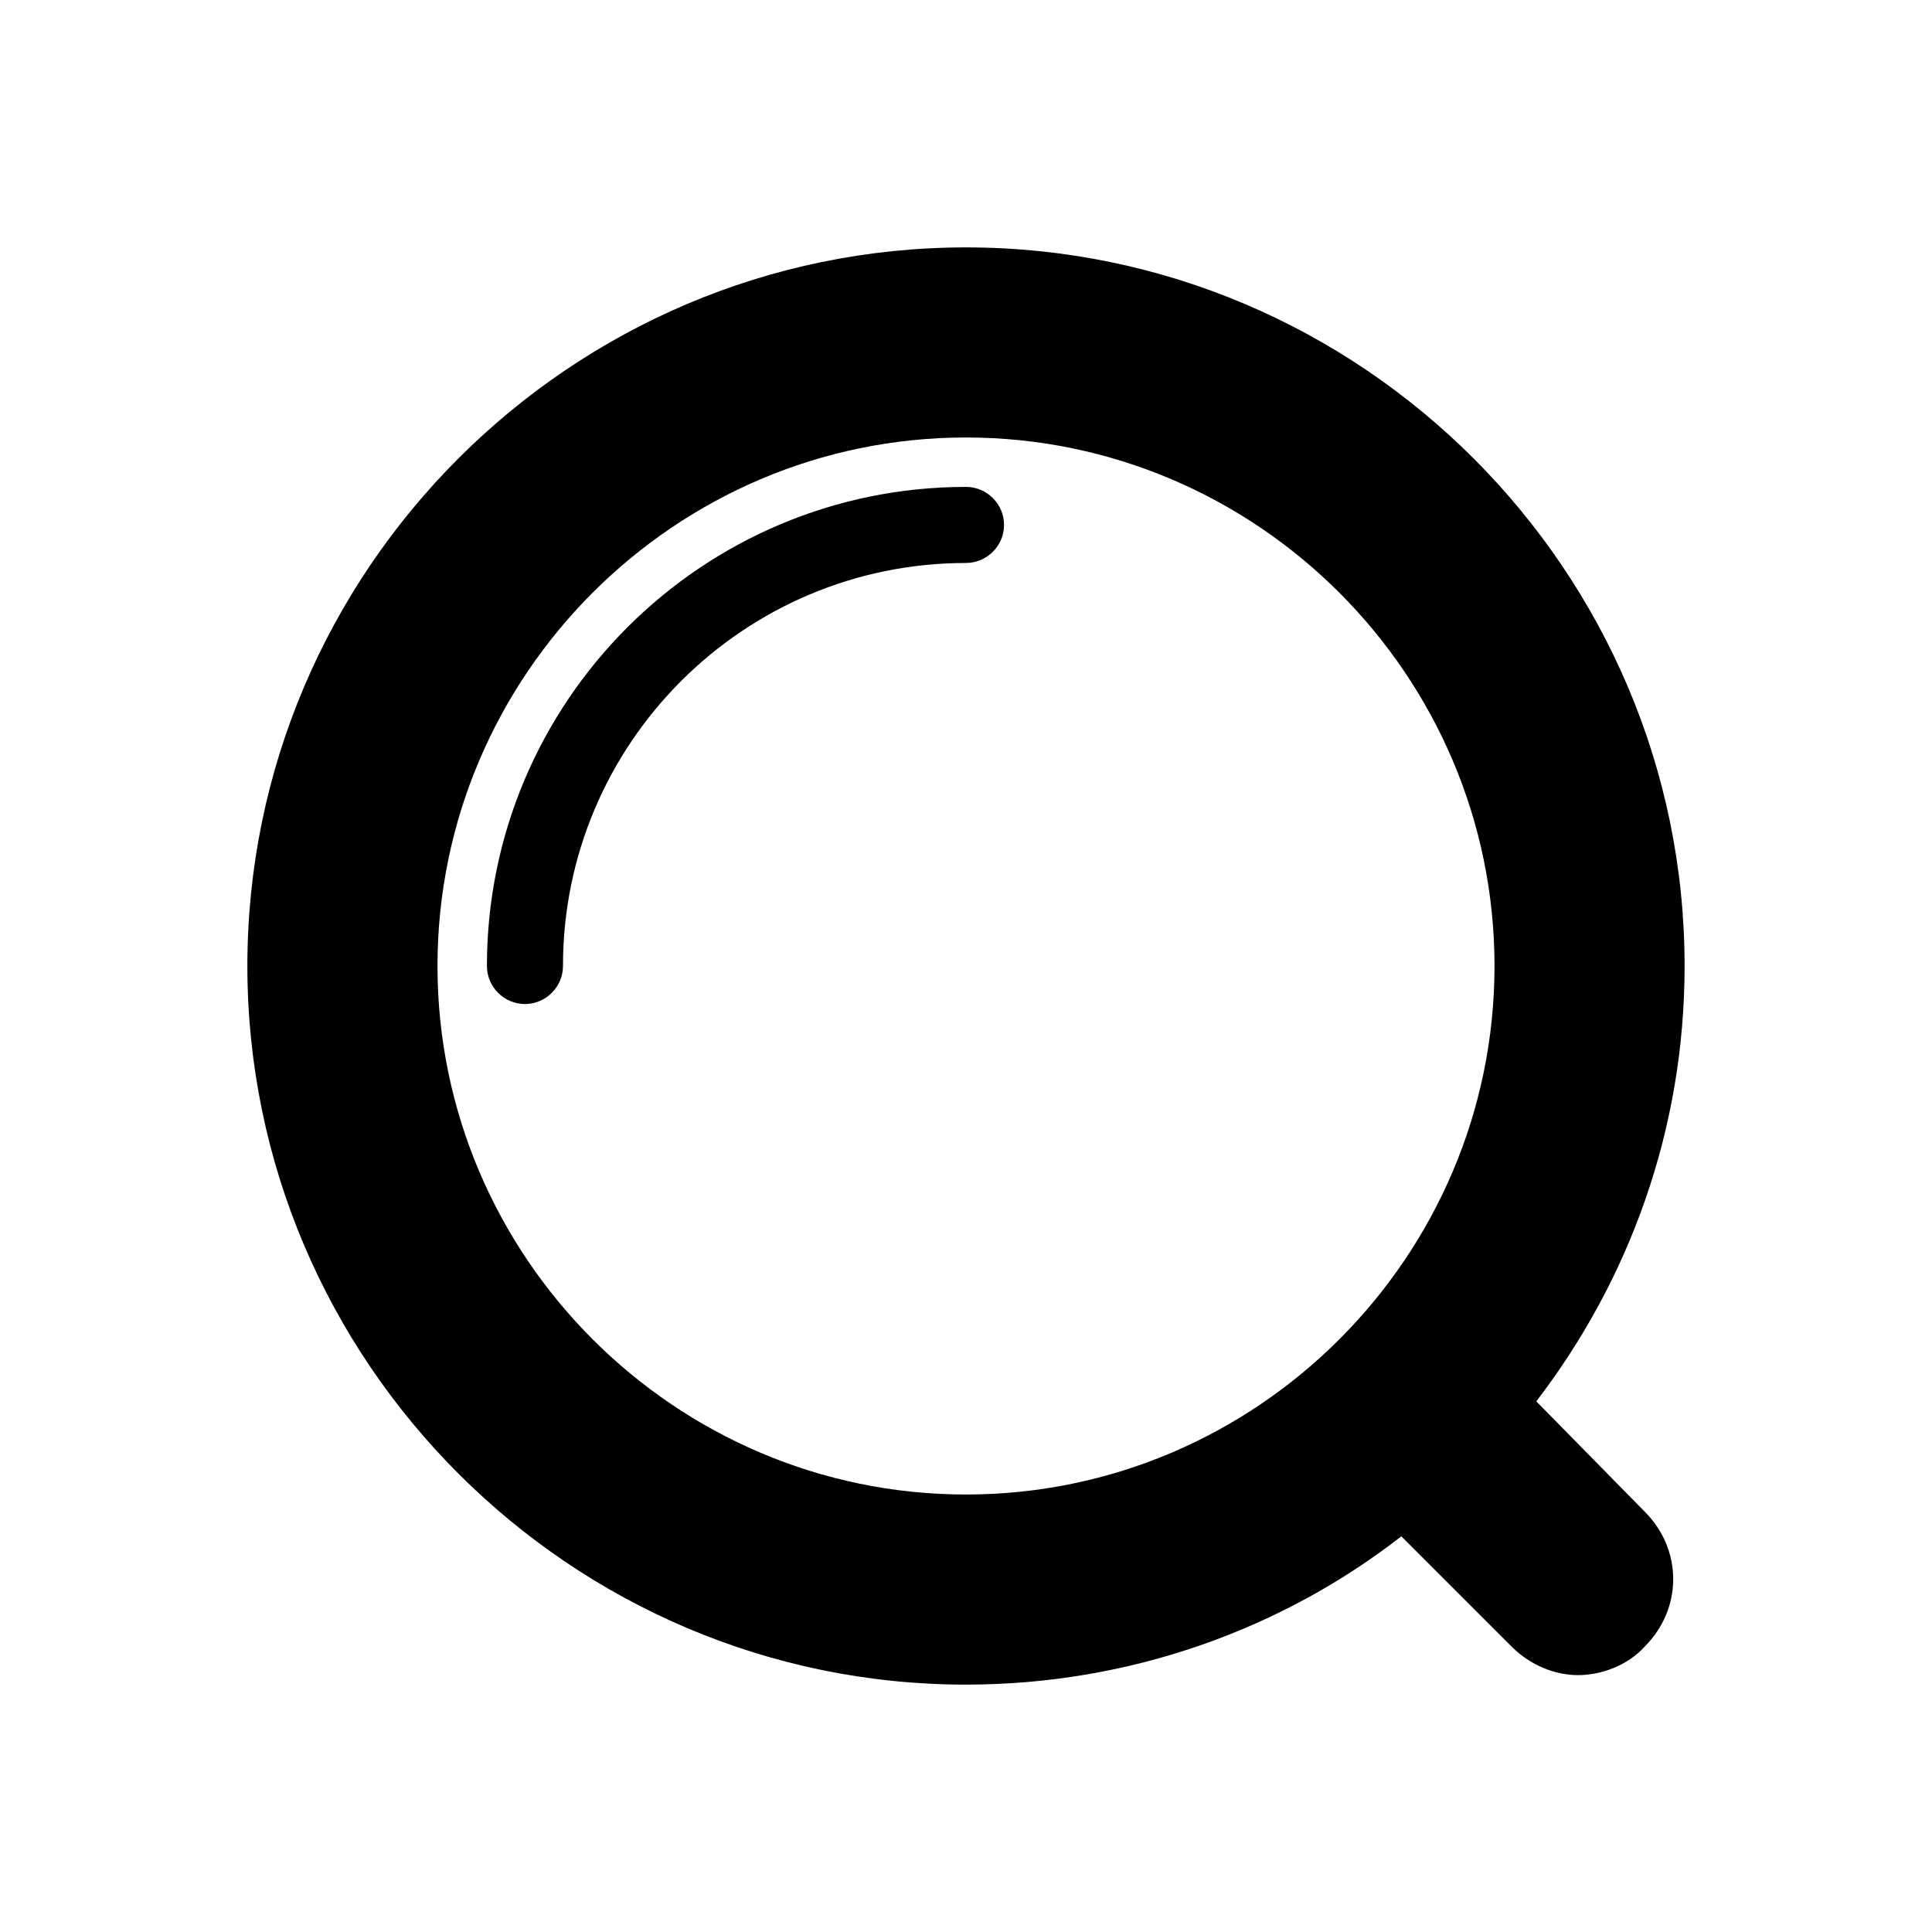
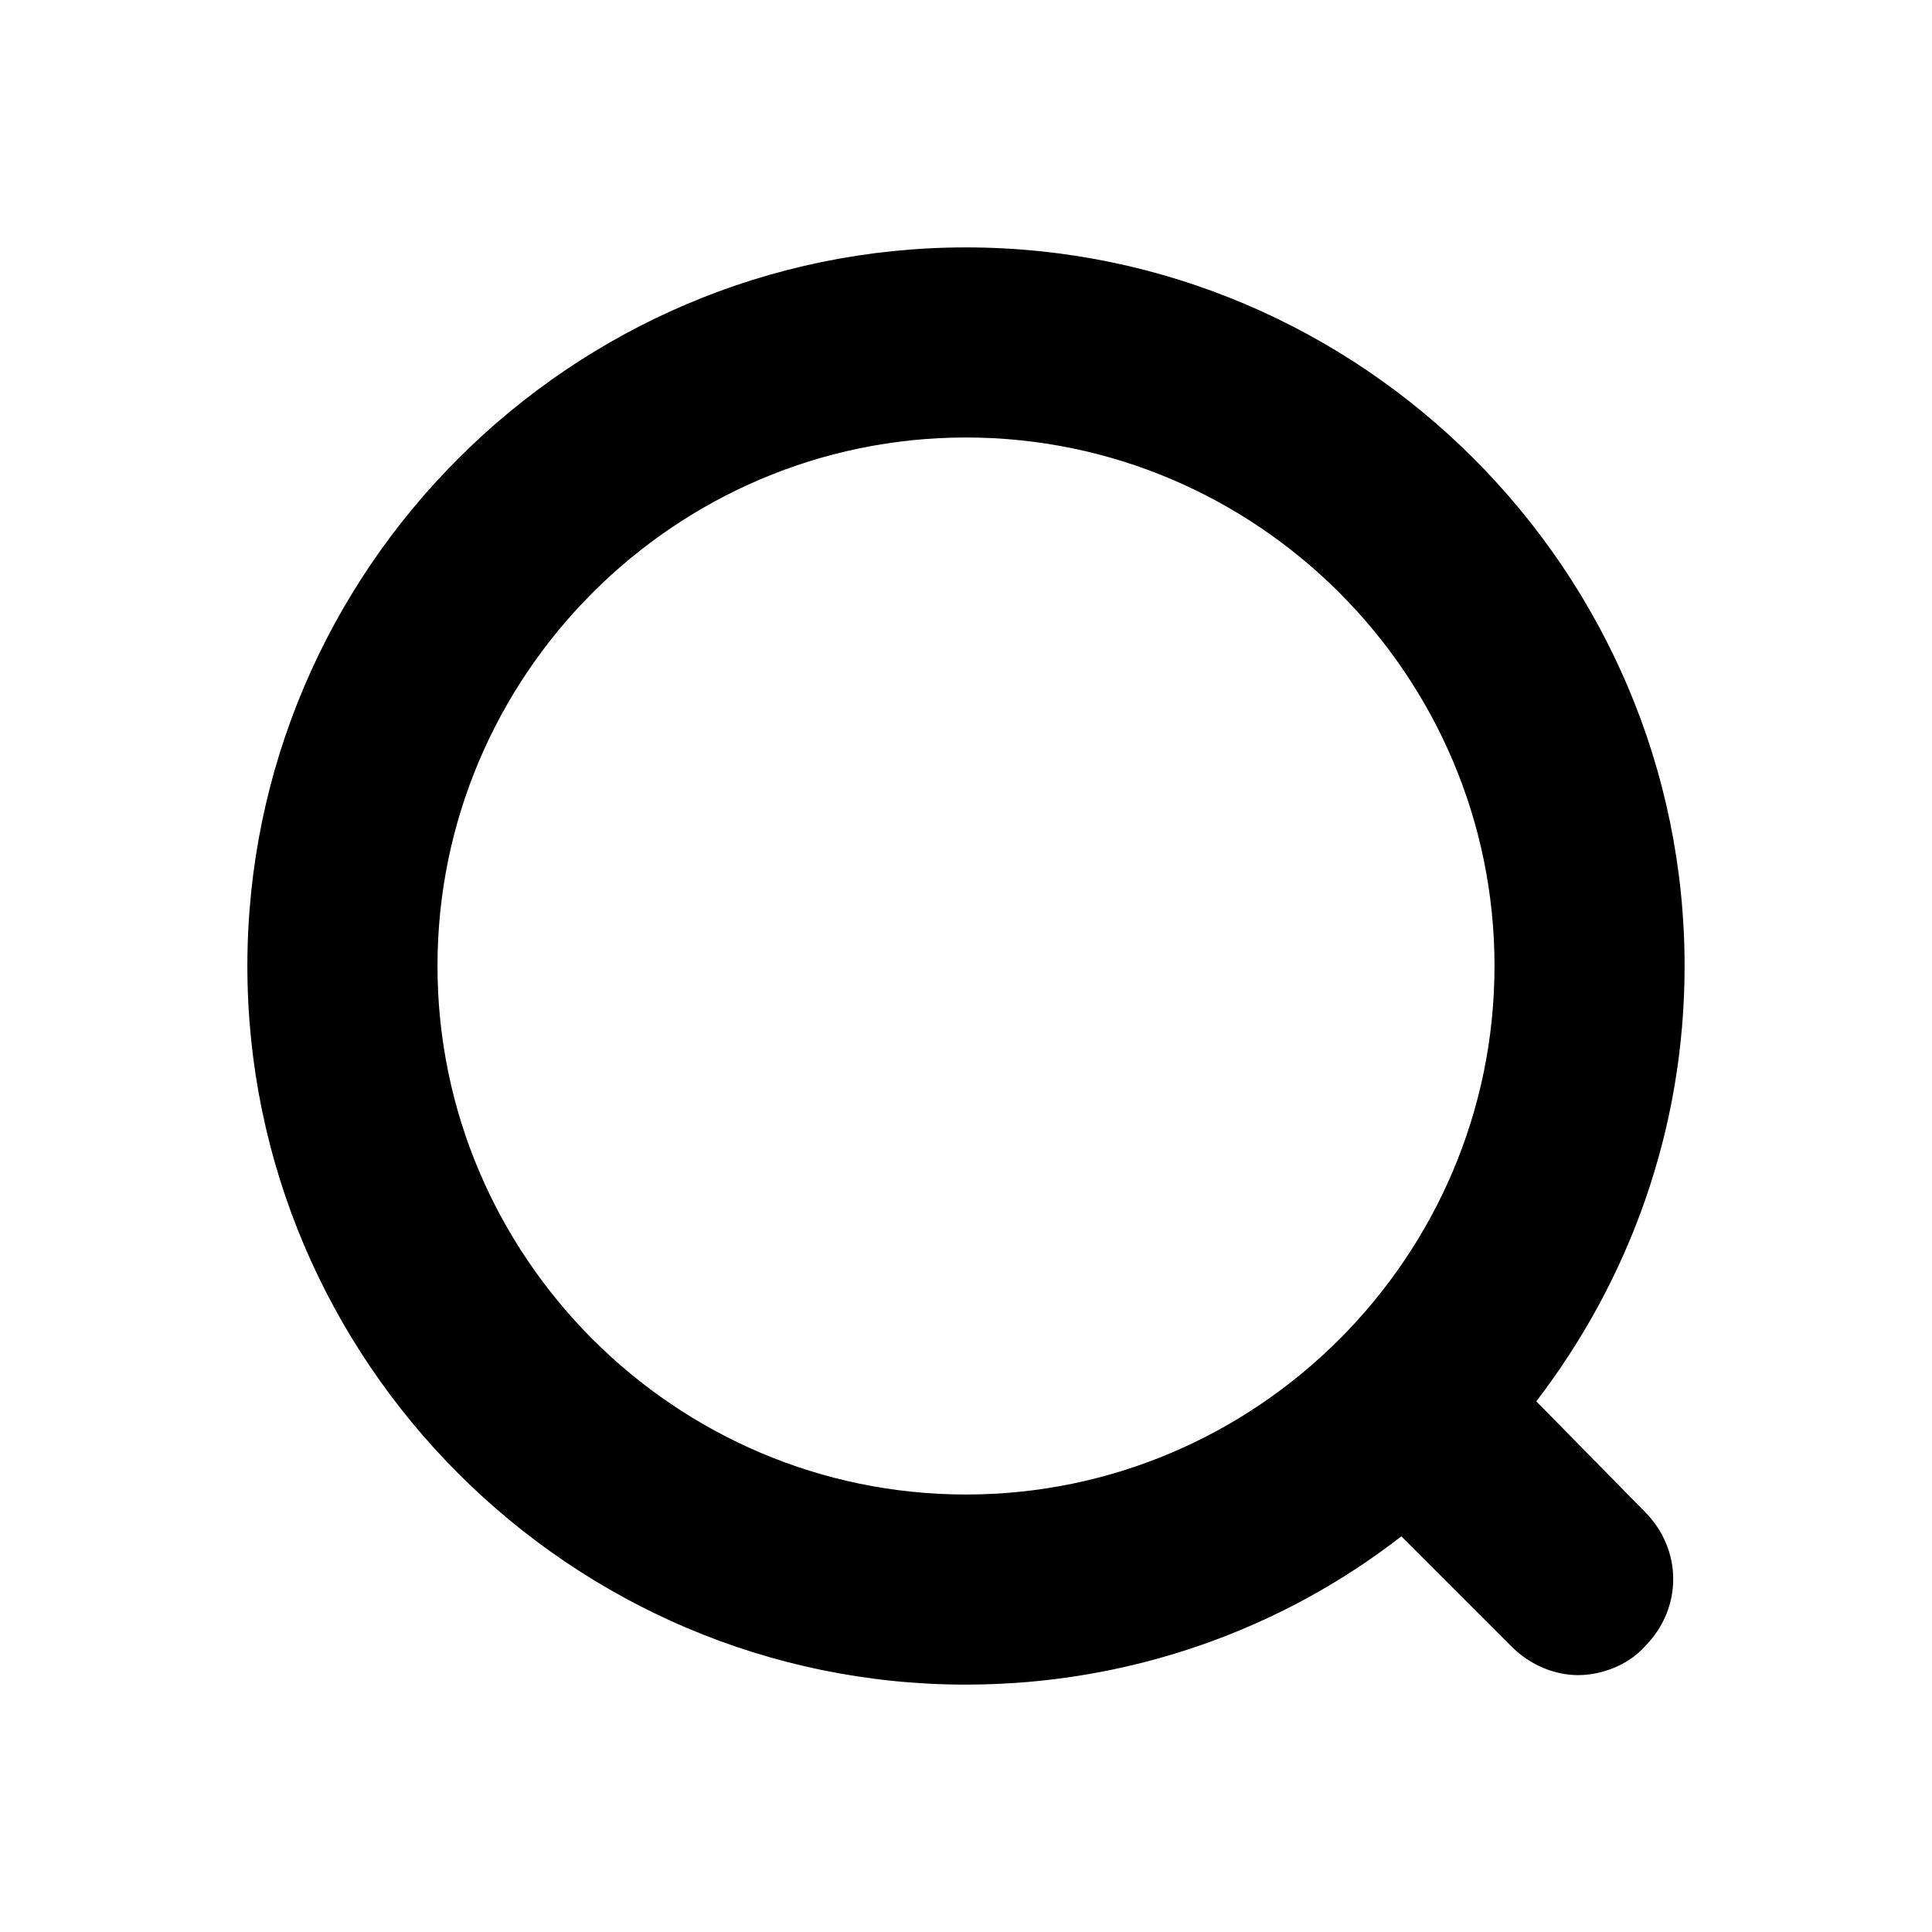
<svg xmlns="http://www.w3.org/2000/svg" fill="#000000" width="800px" height="800px" version="1.1" viewBox="144 144 512 512">
  <g>
    <path d="m400 590.44c43.328 0 83.633-14.609 115.37-39.297l29.223 29.223c5.039 5.039 11.586 7.559 17.633 7.559 6.047 0 13.098-2.519 17.633-7.559 10.078-10.078 10.078-25.695 0-35.77l-28.719-29.223c24.688-32.242 39.297-72.043 39.297-115.37 0-104.79-85.648-190.44-190.44-190.44-104.79 0-190.44 85.648-190.44 190.44 0 104.79 85.648 190.44 190.44 190.44zm0-330.5c77.082 0 140.06 62.977 140.06 140.06s-62.977 140.06-140.06 140.06c-77.086 0-140.06-62.977-140.06-140.06 0-77.086 62.973-140.06 140.06-140.06z" />
-     <path d="m400 293.19c5.543 0 10.078-4.535 10.078-10.078s-4.535-10.078-10.078-10.078c-70.031 0-126.96 56.93-126.96 126.96 0 5.543 4.535 10.078 10.078 10.078 5.543 0 10.078-4.535 10.078-10.078-0.004-58.941 47.859-106.8 106.8-106.8z" />
  </g>
</svg>